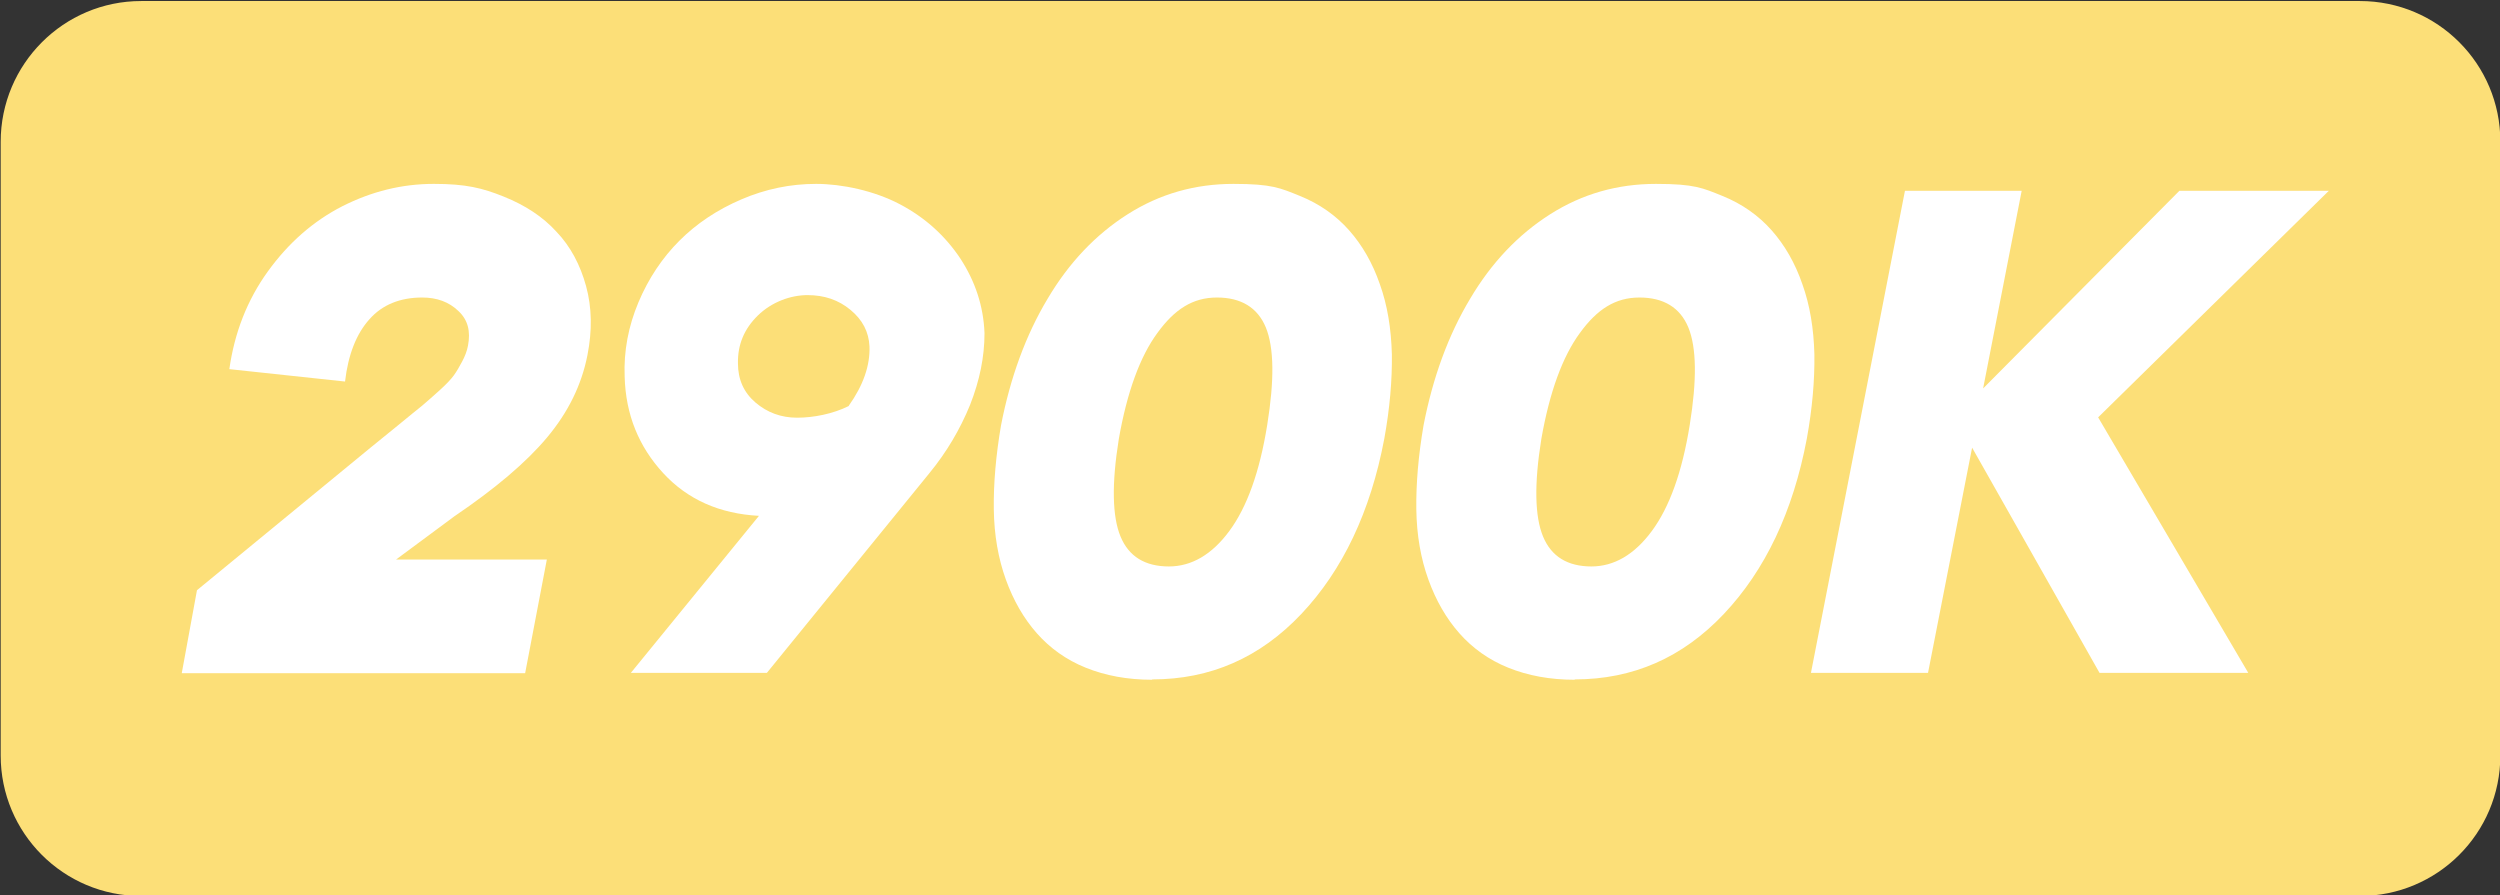
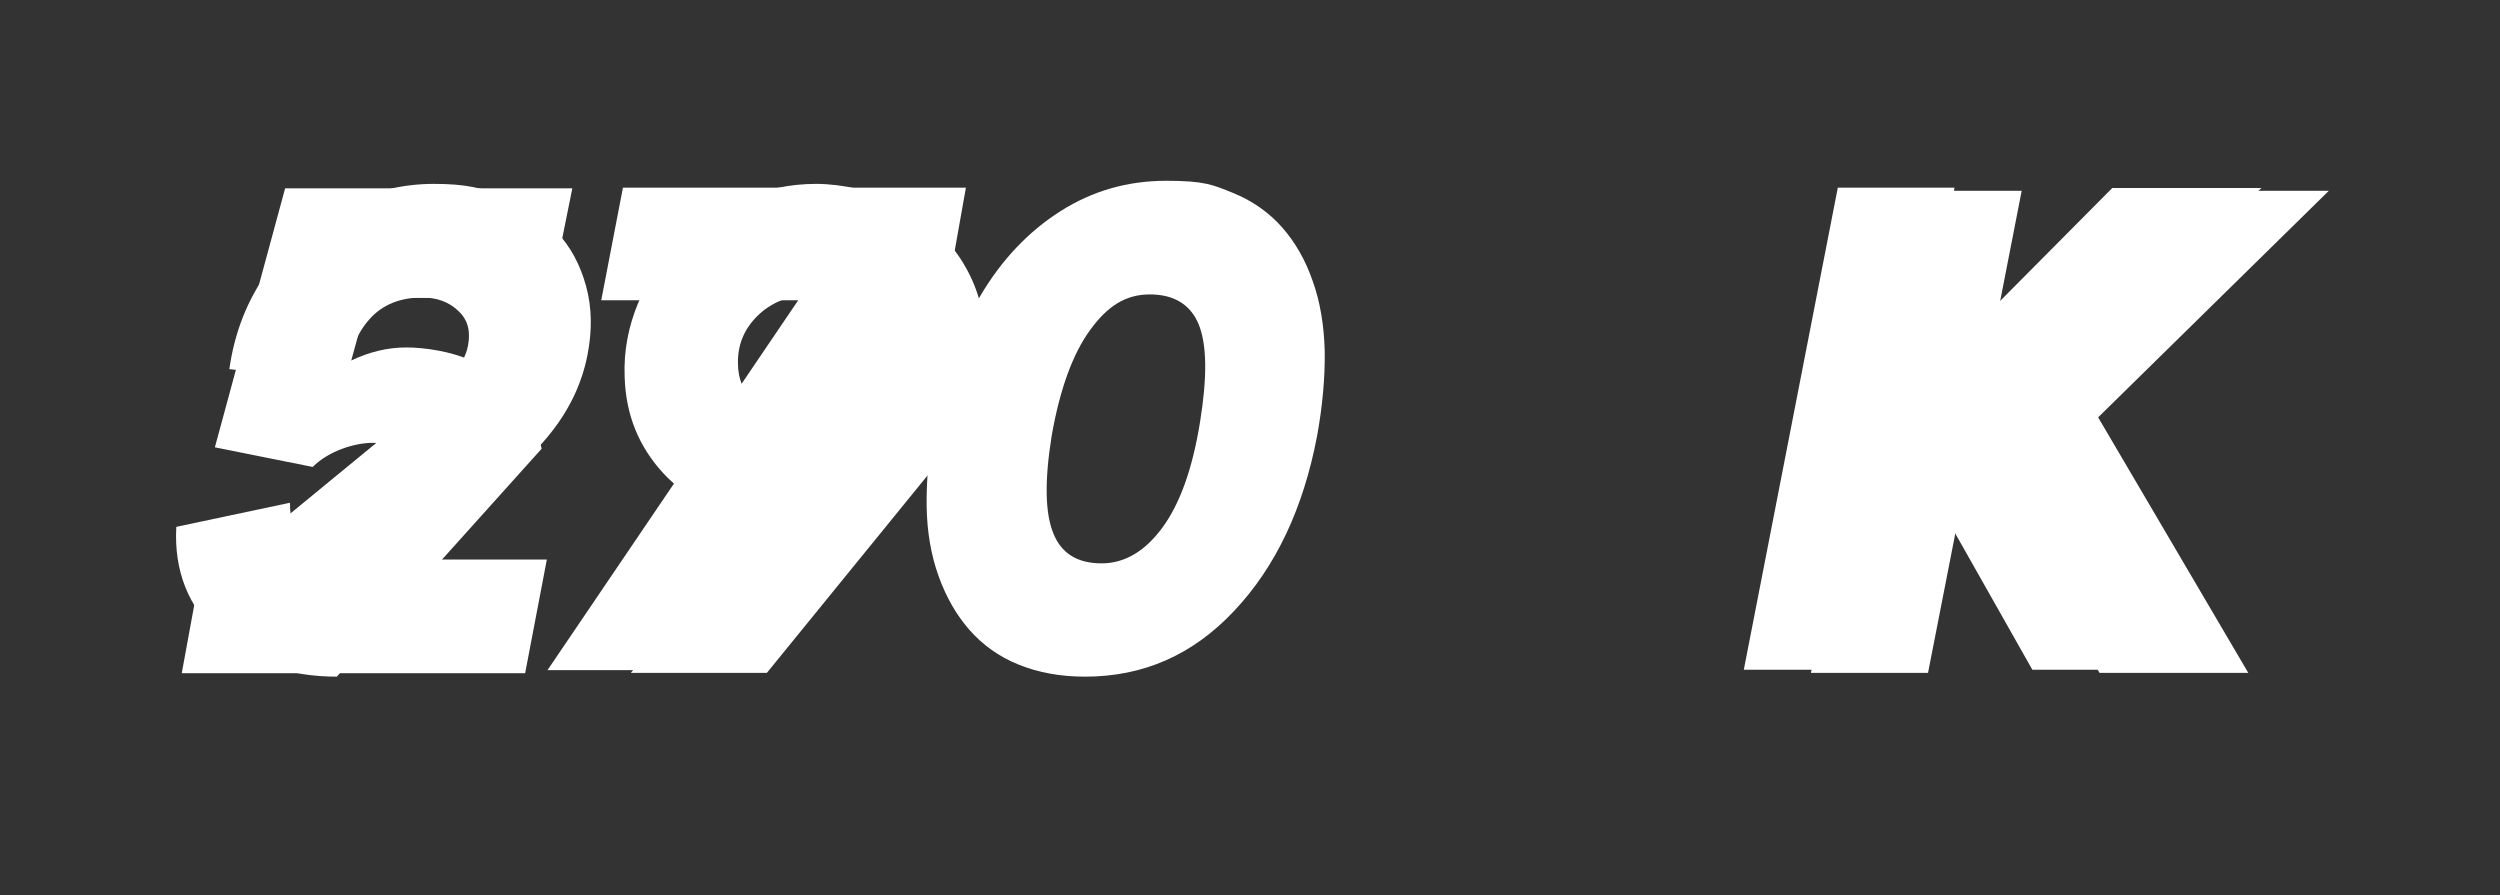
<svg xmlns="http://www.w3.org/2000/svg" version="1.1" viewBox="0 0 726 260">
  <rect x="0" y="0" width="726" height="260" fill="#333333" stroke="none" />
  <defs>
    <style>
      .cls-1 {
        fill: none;
      }

      .cls-2 {
        fill: #fcdf78;
      }

      .cls-3 {
        isolation: isolate;
      }

      .cls-4 {
        fill: #fff;
      }
    </style>
  </defs>
  <g>
    <g id="b">
      <g>
-         <path class="cls-4" d="M97.8,196.5c-13.9,0-25.3-4-34.2-12.1s-13.1-18.6-12.4-31.4l33-7c0,5.7,1.6,10,5,13.1s7.7,4.6,12.9,4.6,9.4-1.7,13.4-5.1c4-3.4,6.4-7.6,7.4-12.5,1.1-5.1.2-9.4-2.7-12.6-2.9-3.3-6.9-4.9-12-4.9s-12.7,2.3-17.4,7l-28.4-5.7,20.4-75.2h83.4l-6.4,31.8h-52.8l-5,18.2c5.2-2.5,10.5-3.8,16-3.8s12.9,1.2,18.4,3.6,10,5.7,13.5,10.1,6,9.6,7.4,15.7c1.4,6.1,1.4,12.9-.1,20.4-2.7,13.7-9.6,24.8-20.8,33.3-11.1,8.3-24,12.5-38.6,12.5Z" />
+         <path class="cls-4" d="M97.8,196.5c-13.9,0-25.3-4-34.2-12.1s-13.1-18.6-12.4-31.4l33-7c0,5.7,1.6,10,5,13.1s7.7,4.6,12.9,4.6,9.4-1.7,13.4-5.1c4-3.4,6.4-7.6,7.4-12.5,1.1-5.1.2-9.4-2.7-12.6-2.9-3.3-6.9-4.9-12-4.9s-12.7,2.3-17.4,7l-28.4-5.7,20.4-75.2h83.4l-6.4,31.8h-52.8l-5,18.2c5.2-2.5,10.5-3.8,16-3.8s12.9,1.2,18.4,3.6,10,5.7,13.5,10.1,6,9.6,7.4,15.7Z" />
        <path class="cls-4" d="M180.9,54.5h99.6l-4,22.5-79,117.6h-38.5l72.8-107.4h-57.2l6.3-32.7Z" />
        <path class="cls-4" d="M315.1,196.5c-7.2,0-13.6-1.2-19.3-3.5-5.7-2.3-10.4-5.7-14.2-10-3.8-4.3-6.8-9.5-9-15.6s-3.4-12.9-3.5-20.4.6-15.6,2.1-24.4c2.7-13.9,7.2-26.2,13.5-36.7,6.2-10.5,14-18.7,23.3-24.6s19.5-8.8,30.7-8.8,13.6,1.2,19.3,3.5,10.5,5.7,14.3,10,6.8,9.5,8.9,15.6c2.2,6.1,3.3,12.9,3.5,20.4.1,7.5-.6,15.7-2.2,24.5-4,21.2-12.1,38.2-24.1,50.9-12,12.8-26.4,19.1-43.3,19.1ZM319.9,163.6c6.6,0,12.5-3.4,17.6-10.3s8.8-17.1,11-30.8c2.1-13,2-22.4-.4-28.3-2.4-5.8-7.2-8.7-14.2-8.7s-12.3,3.4-17.3,10.3c-5,6.8-8.8,17.1-11.2,30.8-2.1,13.1-1.9,22.5.5,28.3,2.3,5.8,7,8.7,14,8.7Z" />
-         <path class="cls-4" d="M437.9,196.5c-7.2,0-13.6-1.2-19.3-3.5-5.7-2.3-10.4-5.7-14.2-10-3.8-4.3-6.8-9.5-9-15.6s-3.4-12.9-3.5-20.4.6-15.6,2.1-24.4c2.7-13.9,7.2-26.2,13.5-36.7,6.2-10.5,14-18.7,23.3-24.6s19.5-8.8,30.7-8.8,13.6,1.2,19.3,3.5c5.7,2.3,10.5,5.7,14.3,10s6.8,9.5,8.9,15.6c2.2,6.1,3.3,12.9,3.5,20.4.1,7.5-.6,15.7-2.2,24.5-4,21.2-12.1,38.2-24.1,50.9s-26.5,19.1-43.3,19.1ZM442.6,163.6c6.6,0,12.5-3.4,17.6-10.3s8.8-17.1,11-30.8c2.1-13,2-22.4-.4-28.3-2.4-5.8-7.2-8.7-14.2-8.7s-12.3,3.4-17.3,10.3c-5,6.8-8.8,17.1-11.2,30.8-2.1,13.1-1.9,22.5.5,28.3,2.4,5.8,7.1,8.7,14,8.7Z" />
        <path class="cls-4" d="M656.8,54.5l-67,65.8,43.6,74.2h-43.2l-37-65.4-12.8,65.4h-34l27.3-140h33.9l-11.2,57.5,57-57.4h43.4Z" />
      </g>
      <g id="c">
-         <path class="cls-2" d="M41,.3h644.3c22.6,0,40.8,18.3,40.8,40.8v178.3c0,22.6-18.3,40.8-40.8,40.8H41C18.4,260.2.2,241.9.2,219.4V41.2c0-22.6,18.3-40.9,40.8-40.9Z" />
-       </g>
+         </g>
      <rect class="cls-1" x="53.1" y="55.4" width="746.5" height="200.5" />
      <g class="cls-3">
        <path class="cls-4" d="M52.8,195.4l4.4-24,50.4-41.4c2-1.6,4.7-3.8,8-6.5,3.3-2.7,5.6-4.6,7-5.7,1.3-1.1,3-2.6,5-4.4,2-1.8,3.4-3.3,4.2-4.4.8-1.1,1.6-2.5,2.4-4,.8-1.5,1.4-3,1.7-4.6.8-4.2,0-7.5-2.8-10.1-2.7-2.6-6.2-3.9-10.5-3.9-6.4,0-11.6,2.1-15.3,6.3-3.8,4.2-6.2,10.3-7.1,18.1l-33.6-3.6c1.5-10.6,5.2-20.1,11.2-28.4s13.2-14.6,21.6-18.9c8.5-4.3,17.3-6.5,26.6-6.5s14.1,1.2,20.3,3.7,11.3,5.8,15.3,10.2c4.1,4.3,6.9,9.6,8.6,15.8,1.7,6.2,1.8,12.9.4,20-1.7,8.7-5.6,16.6-11.7,23.9-6.1,7.3-15.1,14.9-26.9,22.9l-17,12.6h43.8l-6.3,33H52.8Z" />
        <path class="cls-4" d="M285.9,96.8c0,6.8-1.4,13.7-4.2,20.8-2.9,7.1-6.8,13.7-11.8,19.8l-47.2,58h-39.5l37.2-45.6c-11.4-.6-20.7-4.7-27.8-12.4-7.1-7.7-10.9-17-11.2-28-.3-7.5,1.1-14.7,4-21.6,2.9-6.9,6.9-12.9,11.9-17.9,5-5,11-9,18-12,7-3,14.2-4.5,21.7-4.5s16.9,2,24.3,5.9c7.4,3.9,13.2,9.2,17.6,15.8,4.3,6.6,6.7,13.8,7,21.6ZM246.5,117.8c4.2-5.9,6.2-11.7,6-17.2-.2-4.2-2-7.7-5.5-10.6-3.5-2.9-7.6-4.3-12.5-4.3s-10.4,2-14.4,5.9-5.9,8.5-5.8,13.9c0,4.7,1.7,8.5,5.1,11.4s7.4,4.4,12.1,4.4,10.4-1.1,15-3.4Z" />
-         <path class="cls-4" d="M334.6,197.4c-7.2,0-13.6-1.2-19.3-3.5-5.7-2.3-10.4-5.7-14.2-10-3.8-4.3-6.8-9.5-9-15.6-2.2-6.1-3.4-12.9-3.5-20.4-.1-7.5.6-15.6,2.1-24.4,2.7-13.9,7.2-26.2,13.5-36.7,6.2-10.5,14-18.7,23.3-24.6,9.3-5.9,19.5-8.8,30.7-8.8s13.6,1.2,19.3,3.5c5.7,2.3,10.5,5.7,14.3,10,3.8,4.3,6.8,9.5,8.9,15.6,2.2,6.1,3.3,12.9,3.5,20.4.1,7.5-.6,15.7-2.2,24.5-4,21.2-12.1,38.2-24.1,50.9s-26.4,19-43.3,19ZM339.4,164.5c6.6,0,12.5-3.4,17.6-10.3s8.8-17.1,11-30.8c2.1-13,2-22.4-.4-28.3-2.4-5.8-7.2-8.7-14.2-8.7s-12.3,3.4-17.3,10.3c-5,6.8-8.8,17.1-11.2,30.8-2.1,13.1-1.9,22.5.5,28.3,2.4,5.8,7.1,8.7,14.1,8.7Z" />
-         <path class="cls-4" d="M457.3,197.4c-7.2,0-13.6-1.2-19.3-3.5-5.7-2.3-10.4-5.7-14.2-10-3.8-4.3-6.8-9.5-9-15.6-2.2-6.1-3.4-12.9-3.5-20.4-.1-7.5.6-15.6,2.1-24.4,2.7-13.9,7.2-26.2,13.5-36.7,6.2-10.5,14-18.7,23.3-24.6,9.3-5.9,19.5-8.8,30.7-8.8s13.6,1.2,19.3,3.5c5.7,2.3,10.5,5.7,14.3,10,3.8,4.3,6.8,9.5,8.9,15.6,2.2,6.1,3.3,12.9,3.5,20.4.1,7.5-.6,15.7-2.2,24.5-4,21.2-12.1,38.2-24.1,50.9s-26.4,19-43.3,19ZM462.1,164.5c6.6,0,12.5-3.4,17.6-10.3s8.8-17.1,11-30.8c2.1-13,2-22.4-.4-28.3-2.4-5.8-7.2-8.7-14.2-8.7s-12.3,3.4-17.3,10.3c-5,6.8-8.8,17.1-11.2,30.8-2.1,13.1-1.9,22.5.5,28.3,2.4,5.8,7.1,8.7,14.1,8.7Z" />
        <path class="cls-4" d="M676.3,55.4l-67,65.8,43.6,74.2h-43.2l-37-65.4-12.8,65.4h-34l27.3-140h33.9l-11.2,57.4,57-57.4h43.4Z" />
      </g>
    </g>
  </g>
</svg>